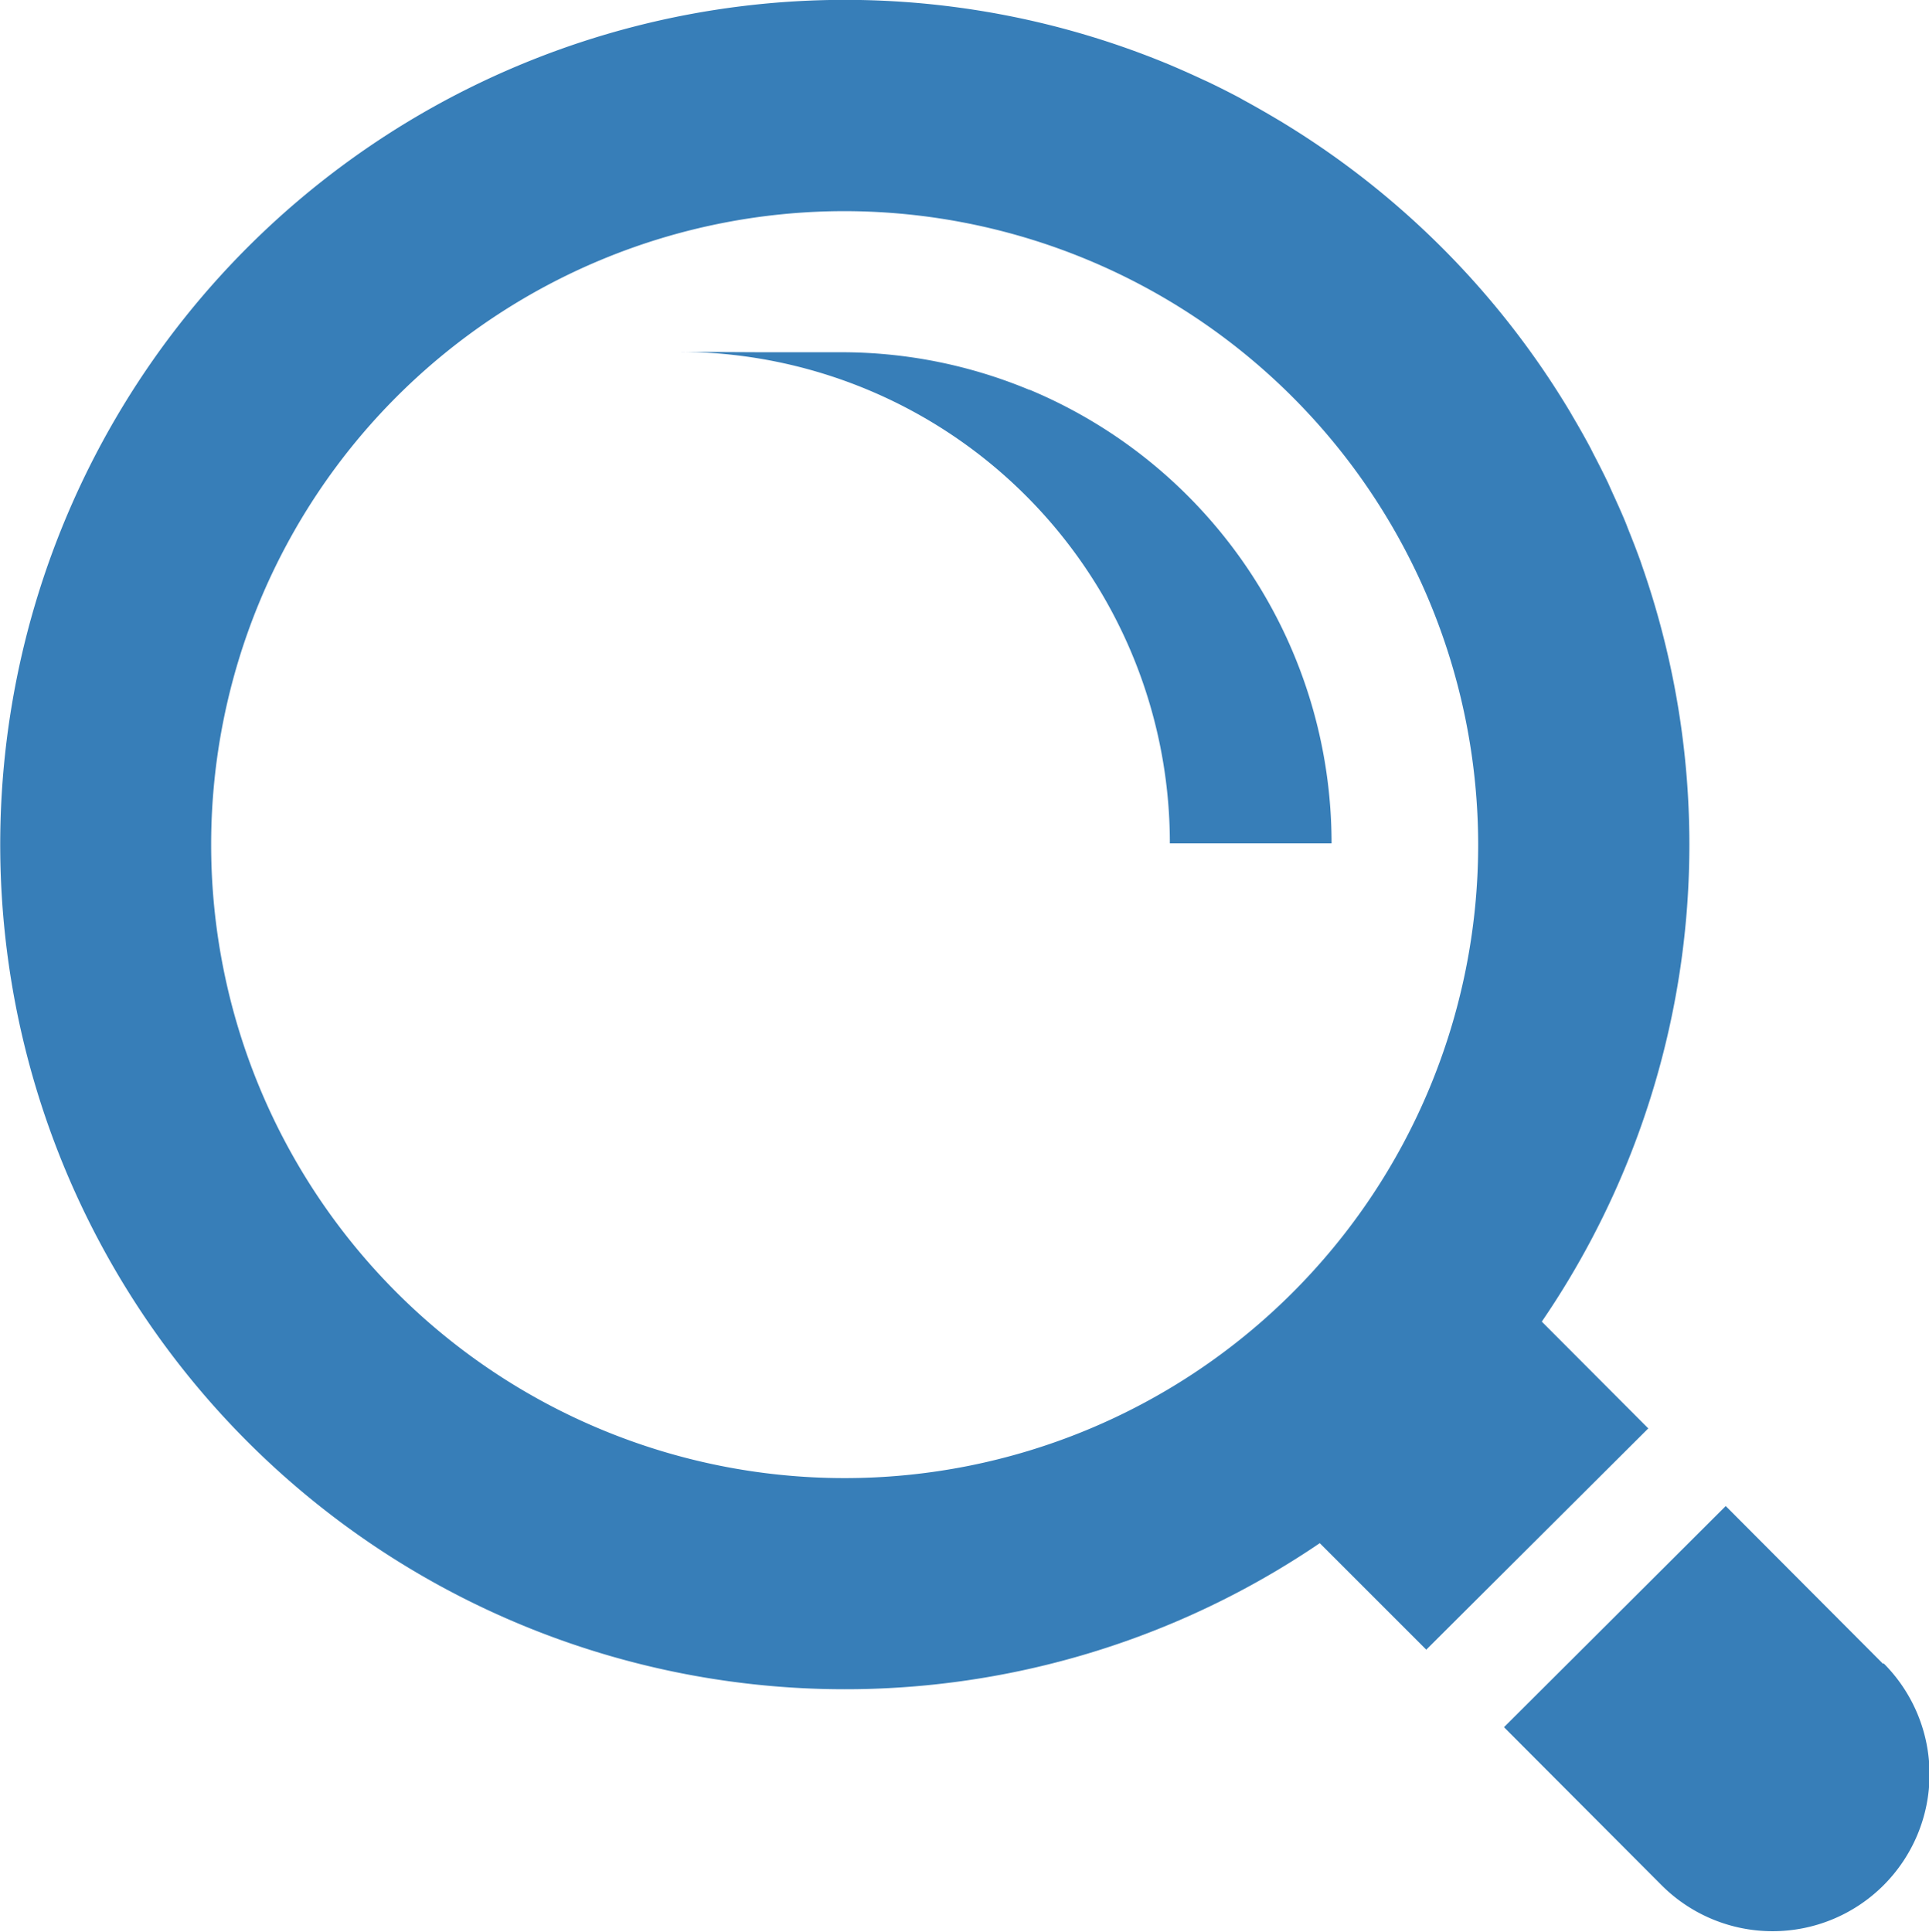
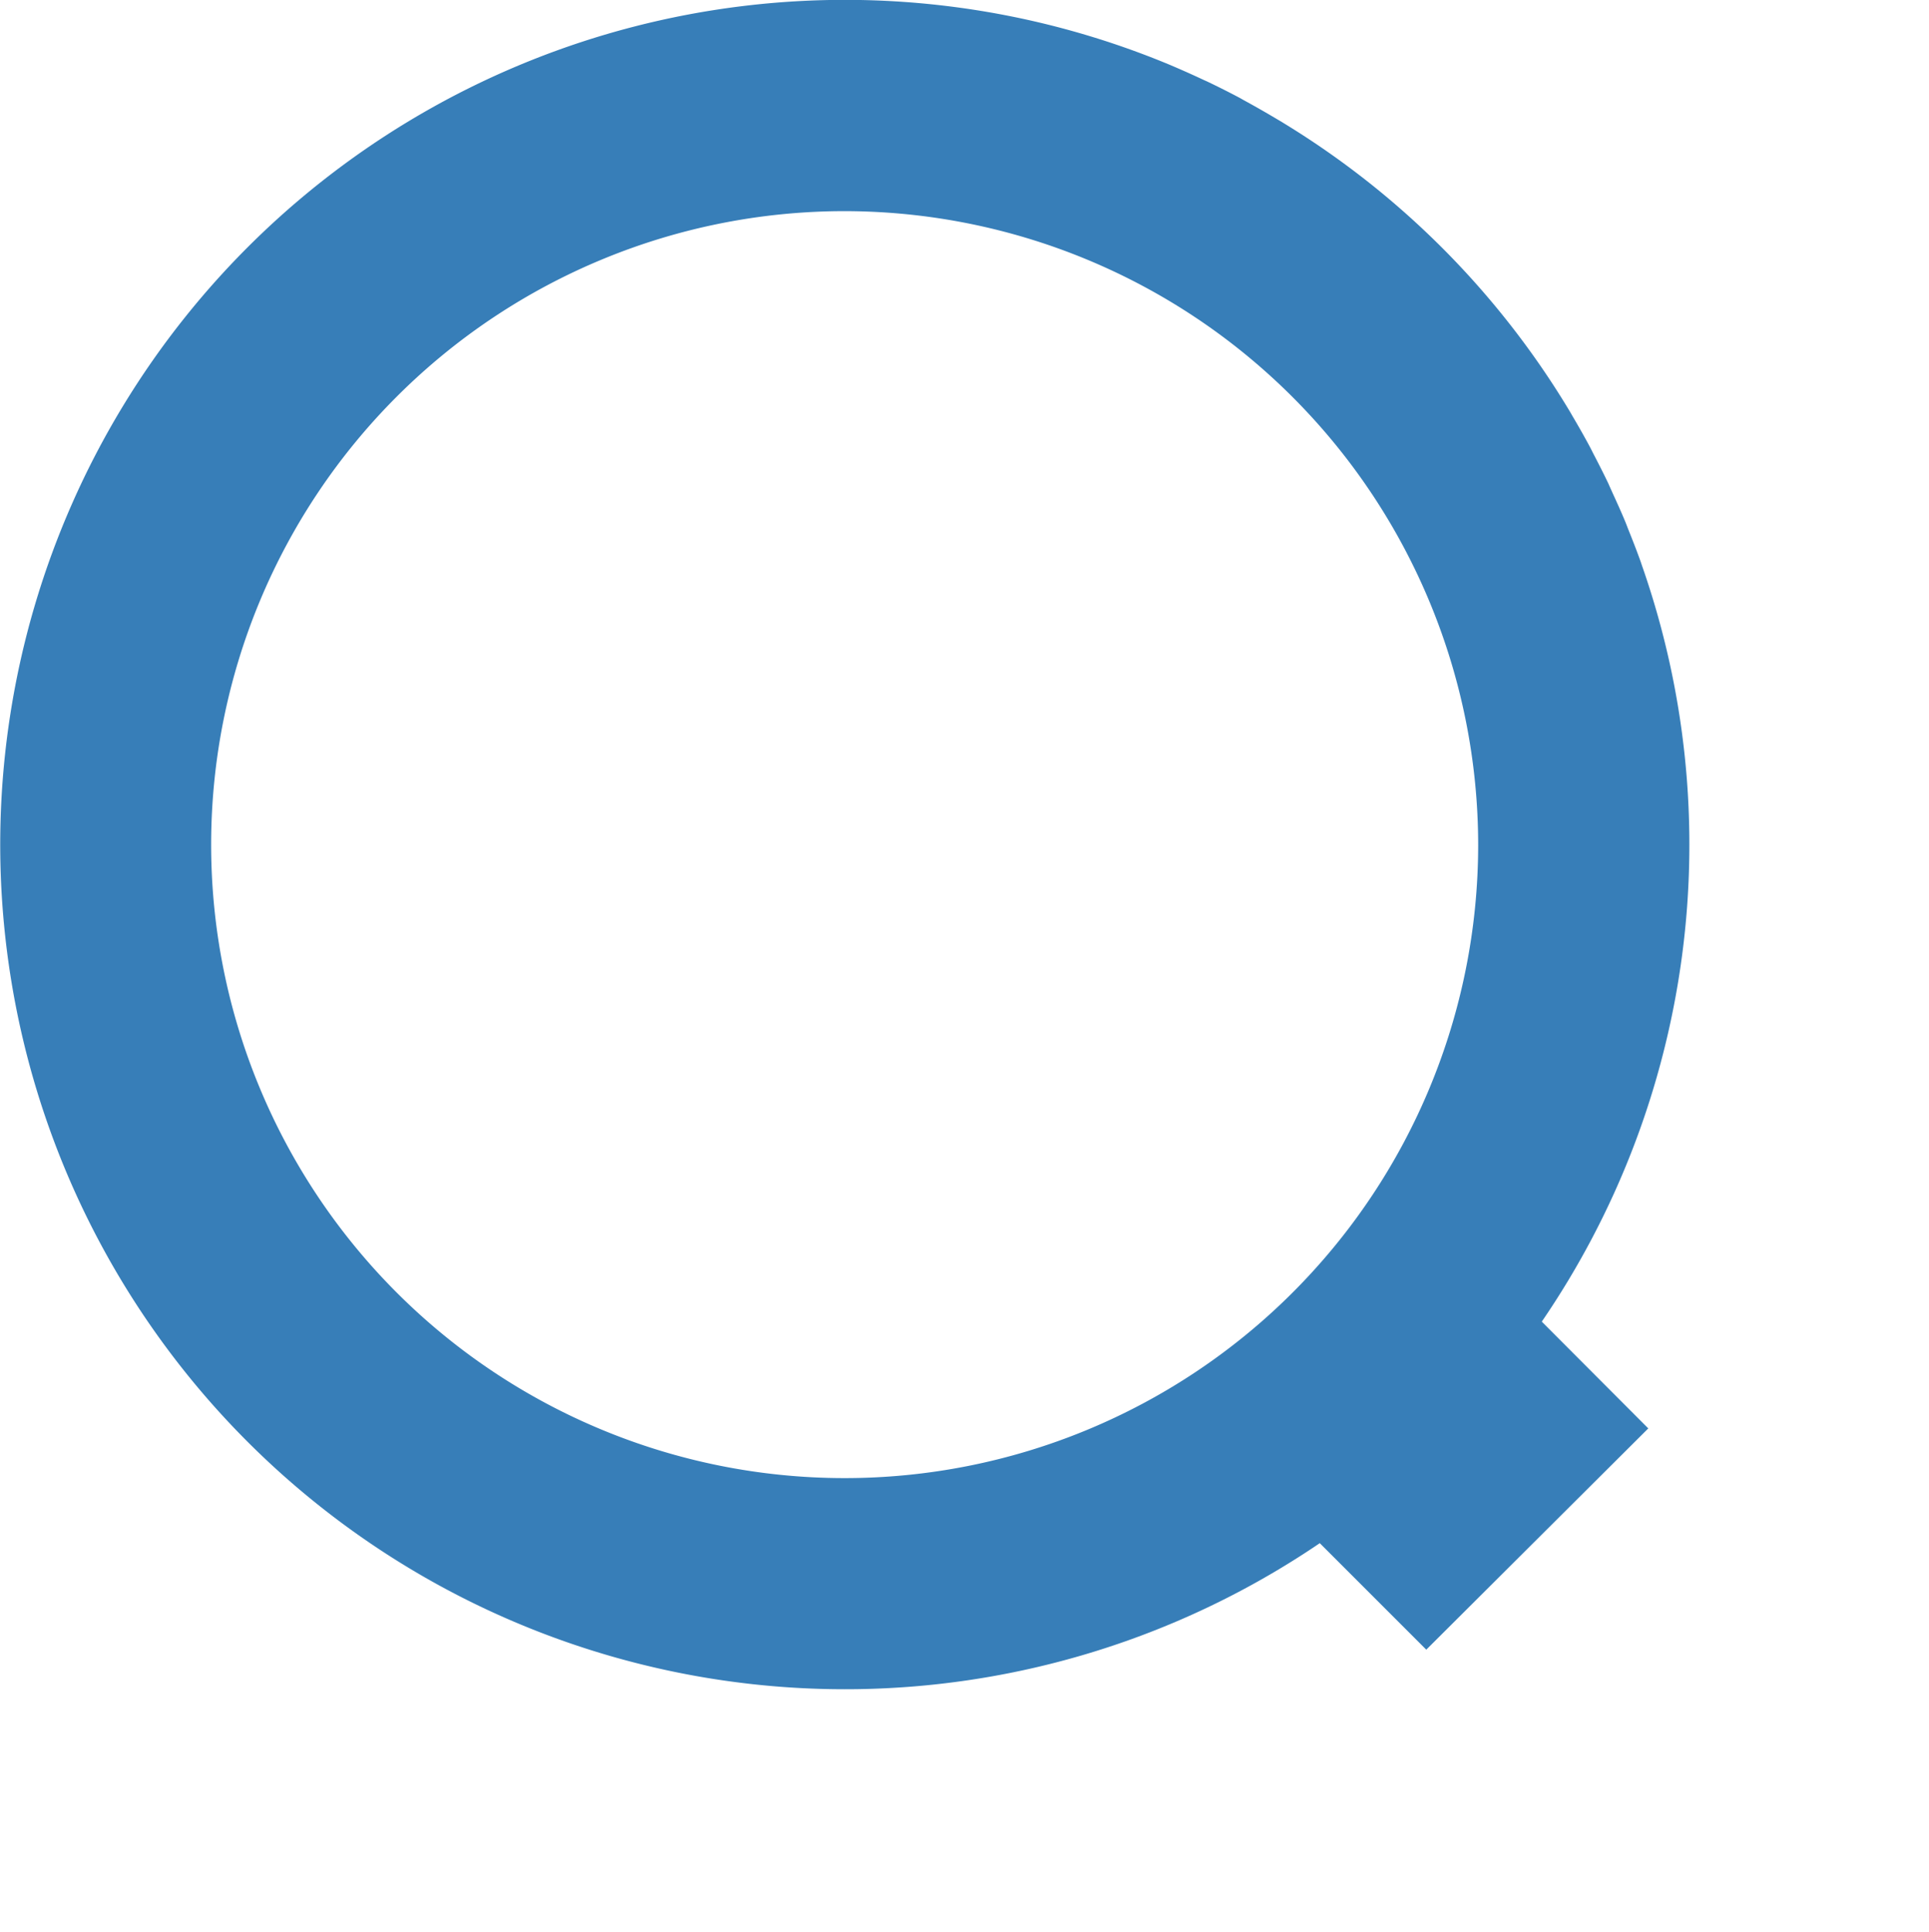
<svg xmlns="http://www.w3.org/2000/svg" width="29.143" height="29.184" viewBox="0 0 29.143 29.184">
  <g id="_i_icon_00146_icon_001460" transform="translate(-0.361 0)">
    <path id="パス_3556" data-name="パス 3556" d="M25.263,21.581l-1.609-1.613A12.764,12.764,0,0,0,25.167,8.543c-.009-.027-.018-.055-.028-.082-.055-.152-.113-.3-.174-.452-.018-.045-.034-.09-.053-.135-.058-.14-.121-.278-.184-.416-.023-.051-.045-.1-.069-.154-.067-.141-.138-.28-.21-.419-.023-.043-.044-.088-.067-.131-.085-.159-.174-.315-.266-.471l-.035-.061a12.824,12.824,0,0,0-4.4-4.406l-.009-.005q-.259-.155-.525-.3L19.1,1.484q-.246-.131-.5-.252l-.049-.022q-.26-.122-.525-.234l0,0A12.762,12.762,0,1,0,20.3,23.315l1.6,1.6.009.009h0l0,0Zm-2.57-8.806A9.571,9.571,0,1,1,13.136,3.19,9.582,9.582,0,0,1,22.693,12.775Z" transform="translate(0)" fill="#377eb8" />
-     <path id="パス_3557" data-name="パス 3557" d="M404.536,401.529l-2.362-2.369-.014-.014h0l0,0-3.35,3.341,0,0h0l0,0,2.379,2.386a2.371,2.371,0,1,0,3.358-3.349Z" transform="translate(-375.727 -376.392)" fill="#377eb8" />
-     <path id="パス_3558" data-name="パス 3558" d="M185.982,93.751l-.008,0a7.369,7.369,0,0,0-2.827-.567l-1.219,0-1.167-.006c.026,0,.05,0,.075,0H180.7a7.423,7.423,0,0,1,7.4,7.426l2.443,0A7.424,7.424,0,0,0,185.982,93.751Z" transform="translate(-170.065 -87.862)" fill="#377eb8" />
  </g>
</svg>